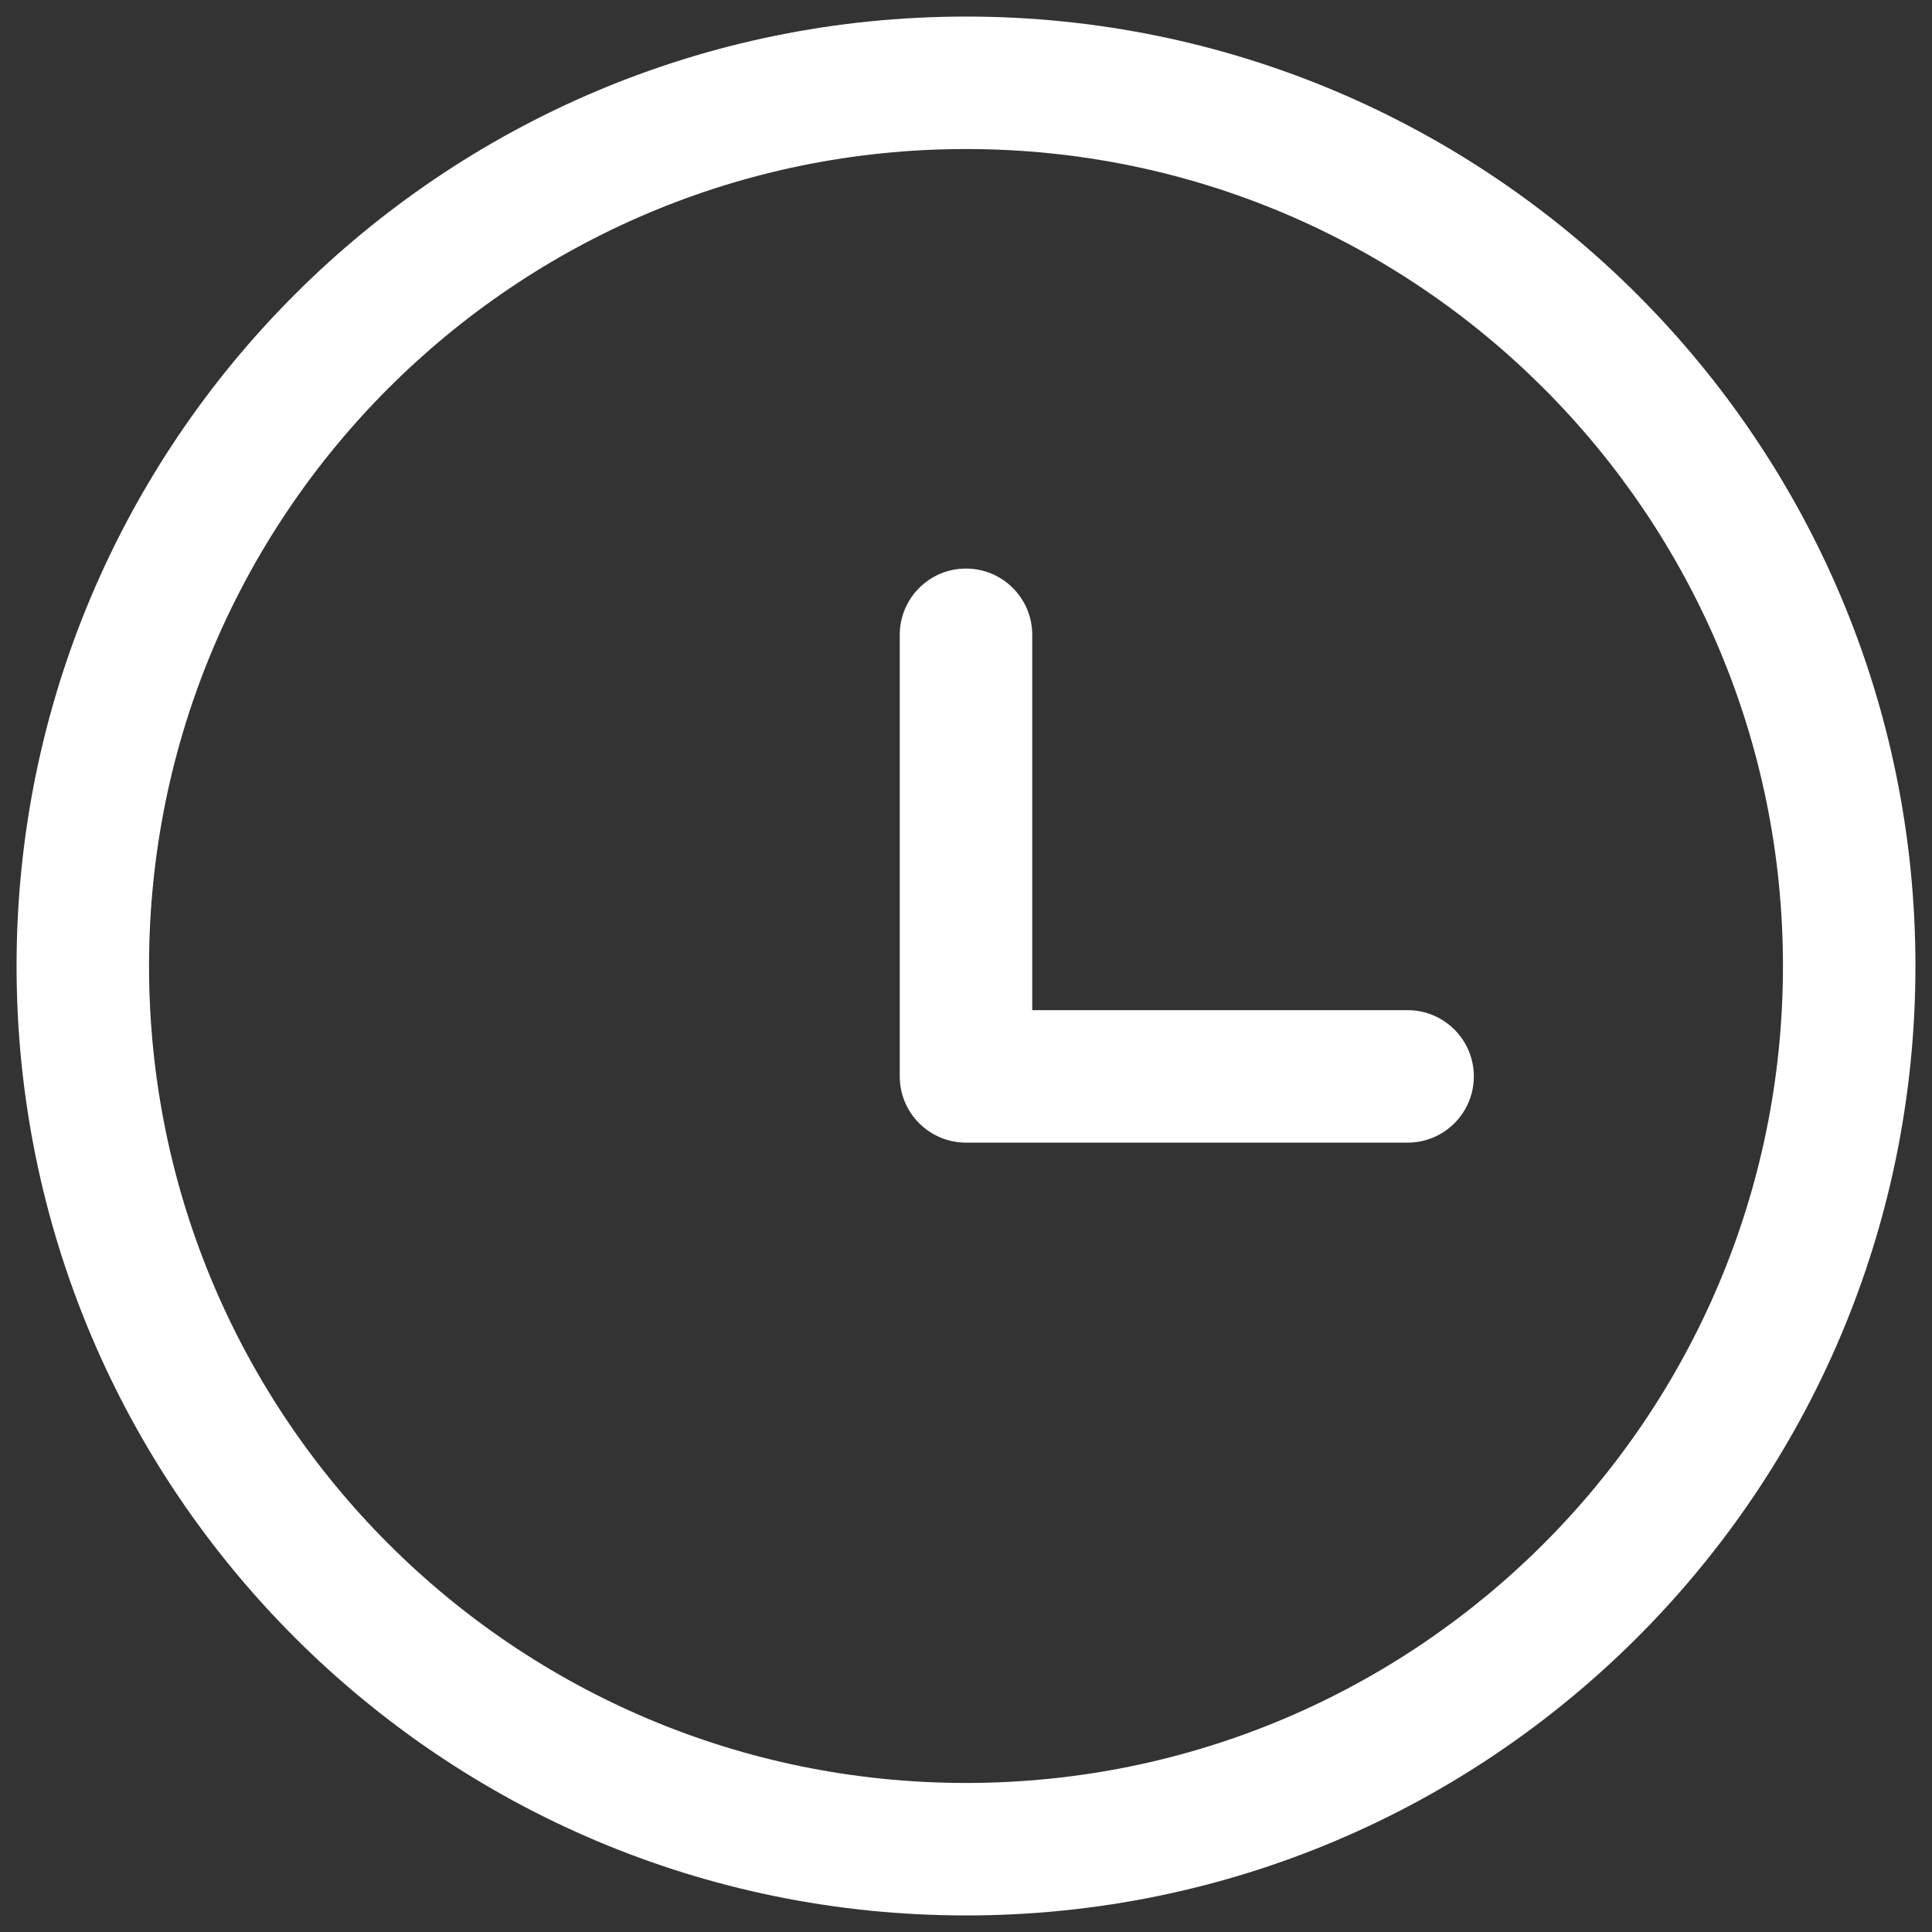
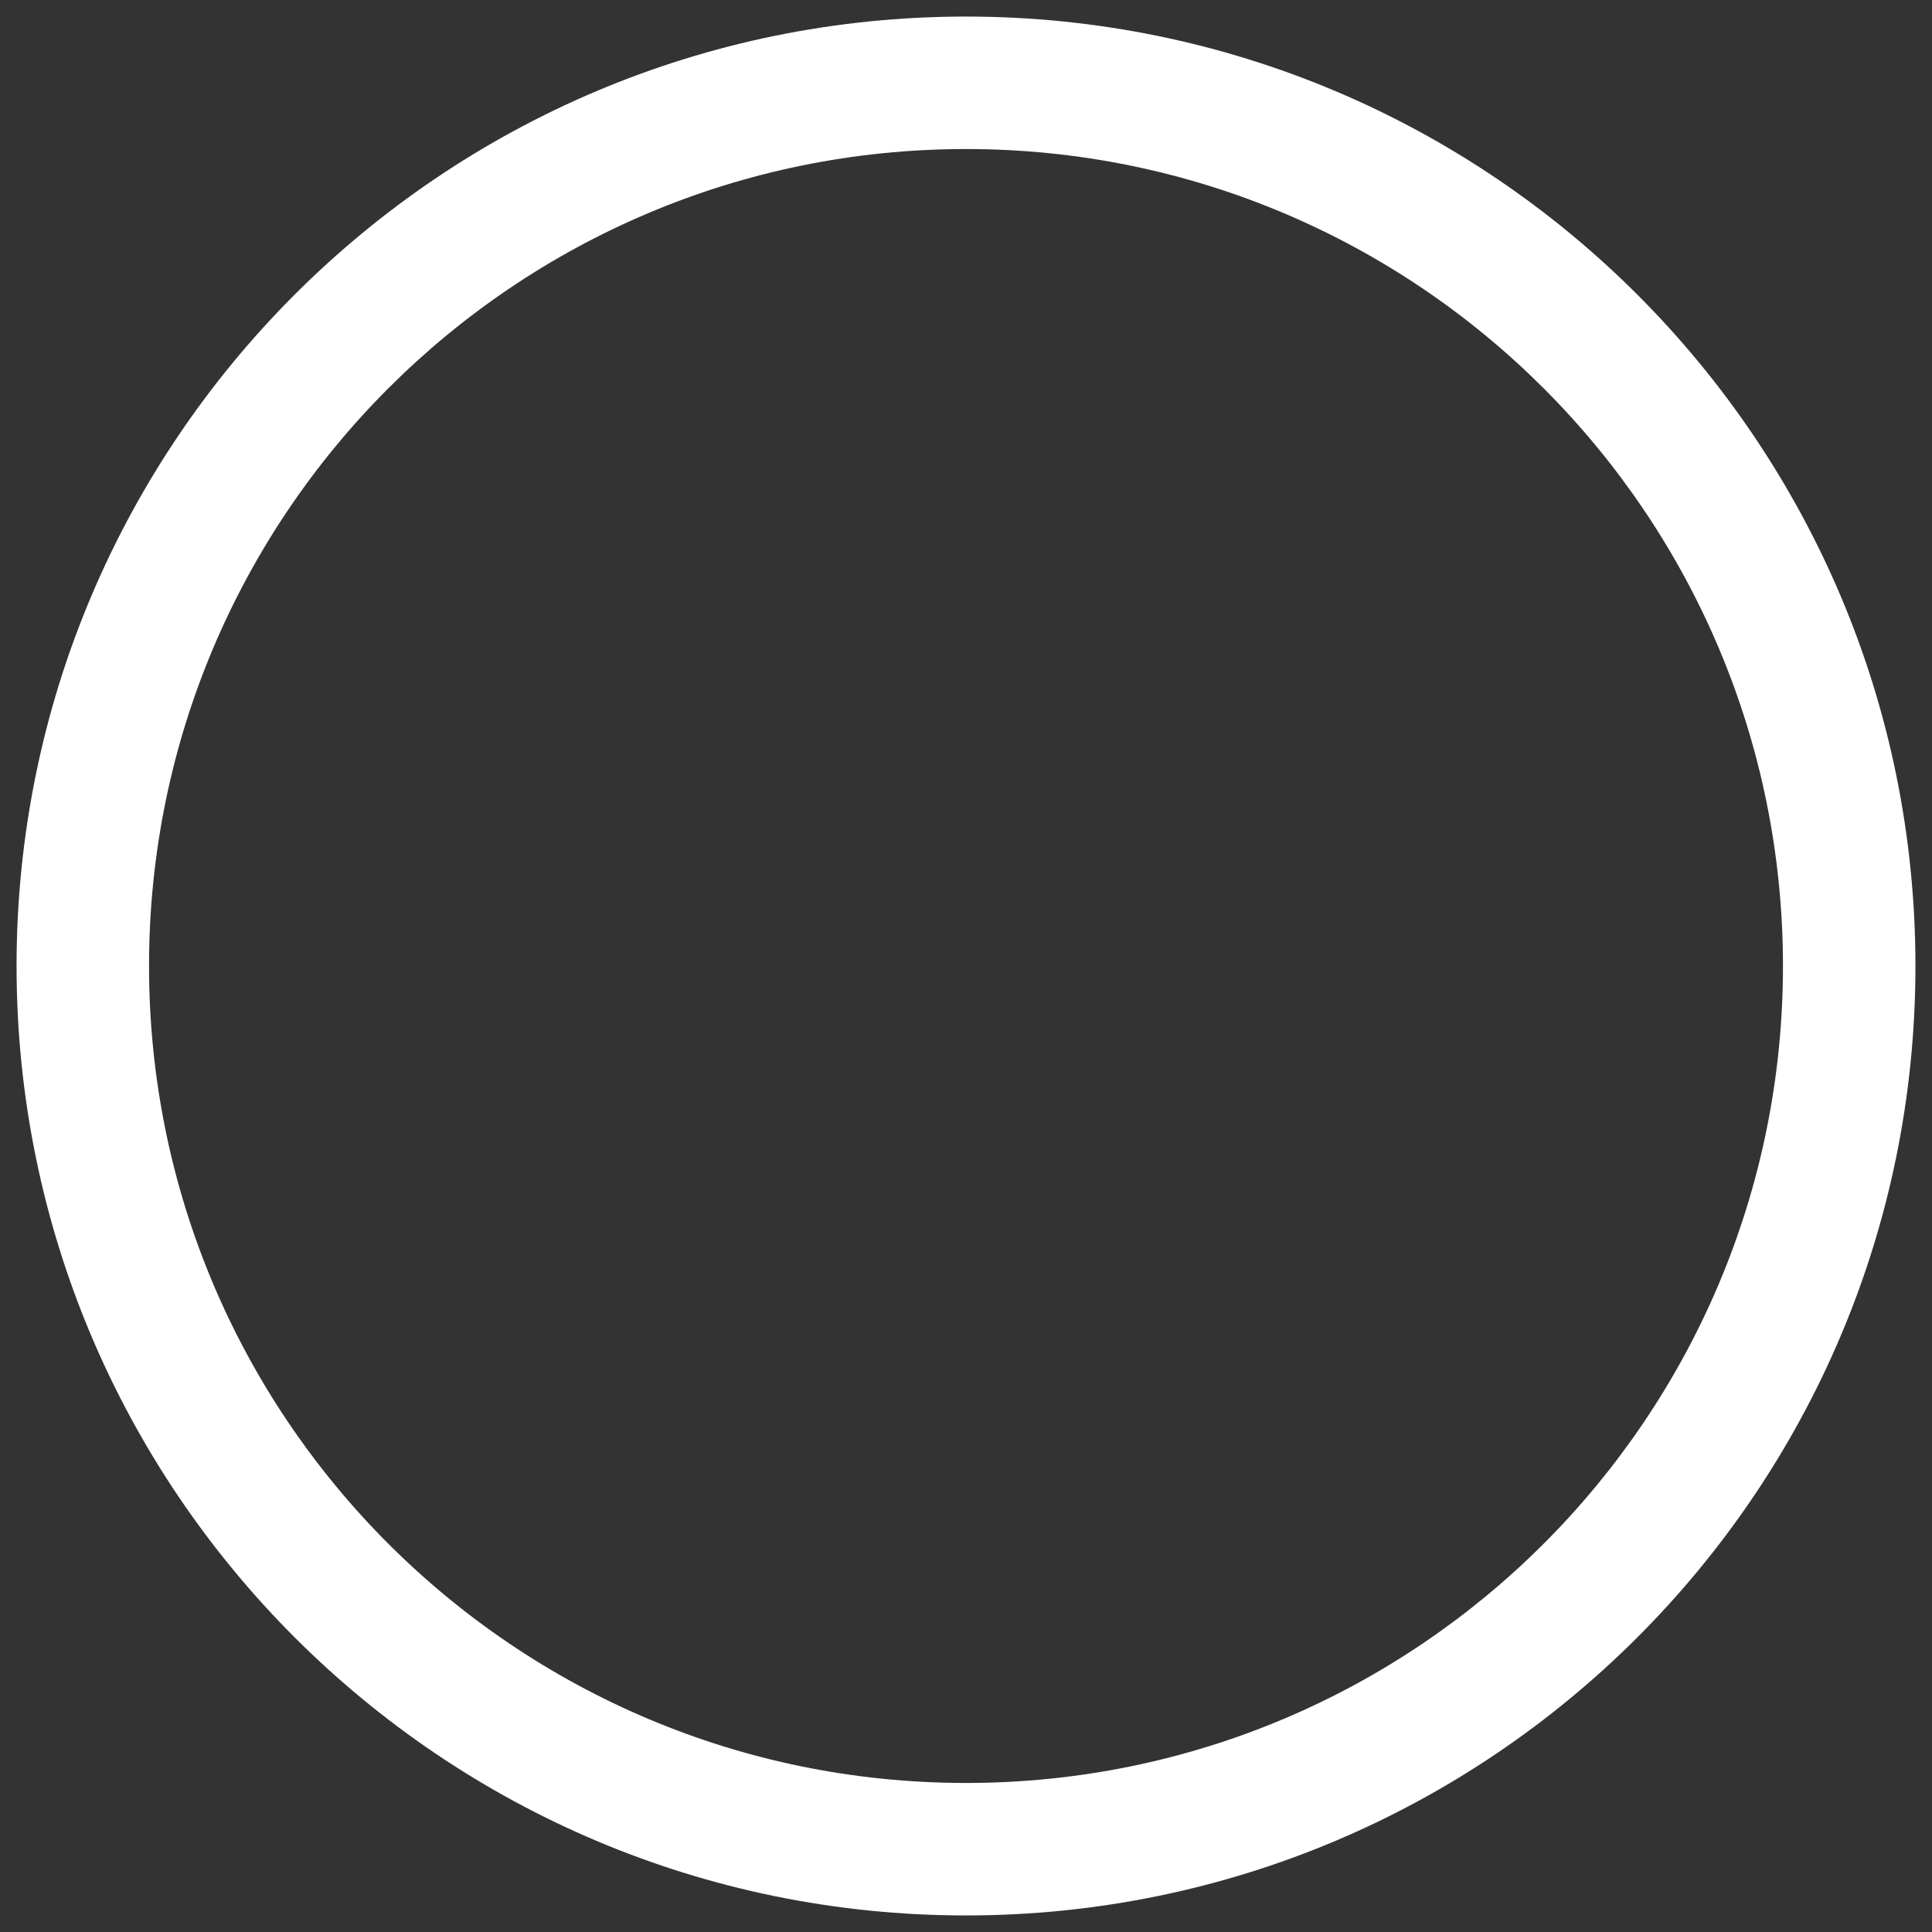
<svg xmlns="http://www.w3.org/2000/svg" width="14" height="14" viewBox="0 0 14 14" fill="none">
  <rect x="0" y="0" width="14" height="14" fill="#333333" stroke="none" />
  <path fill-rule="evenodd" clip-rule="evenodd" d="M7 1.08C3.73 1.08 1.08 3.731 1.08 7C1.08 10.27 3.73 12.92 7 12.92C10.27 12.92 12.92 10.27 12.92 7C12.92 3.731 10.27 1.08 7 1.08ZM0.12 7C0.12 3.2 3.2 0.12 7 0.12C10.8 0.12 13.88 3.2 13.88 7C13.88 10.8 10.8 13.88 7 13.88C3.2 13.88 0.12 10.8 0.12 7Z" fill="white" />
-   <path fill-rule="evenodd" clip-rule="evenodd" d="M7 4.12C7.265 4.12 7.48 4.335 7.48 4.6V7.32H10.2C10.465 7.32 10.68 7.535 10.68 7.8C10.68 8.065 10.465 8.28 10.2 8.28H7C6.735 8.28 6.52 8.065 6.52 7.8V4.6C6.52 4.335 6.735 4.12 7 4.12Z" fill="white" />
</svg>